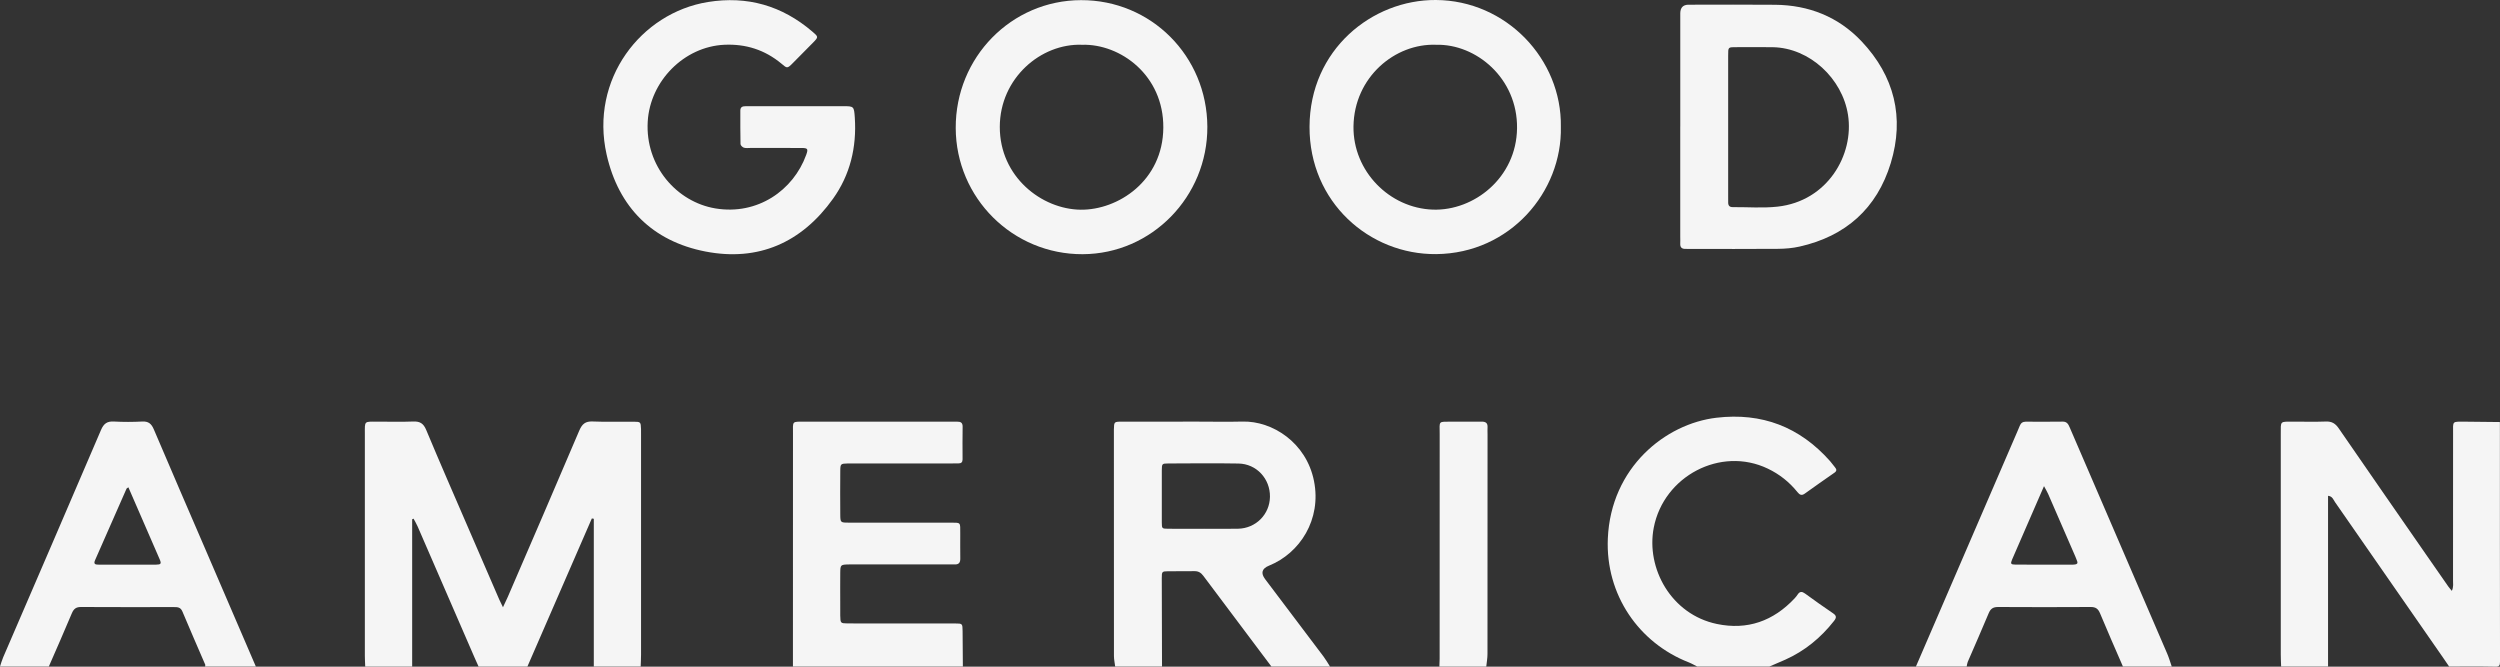
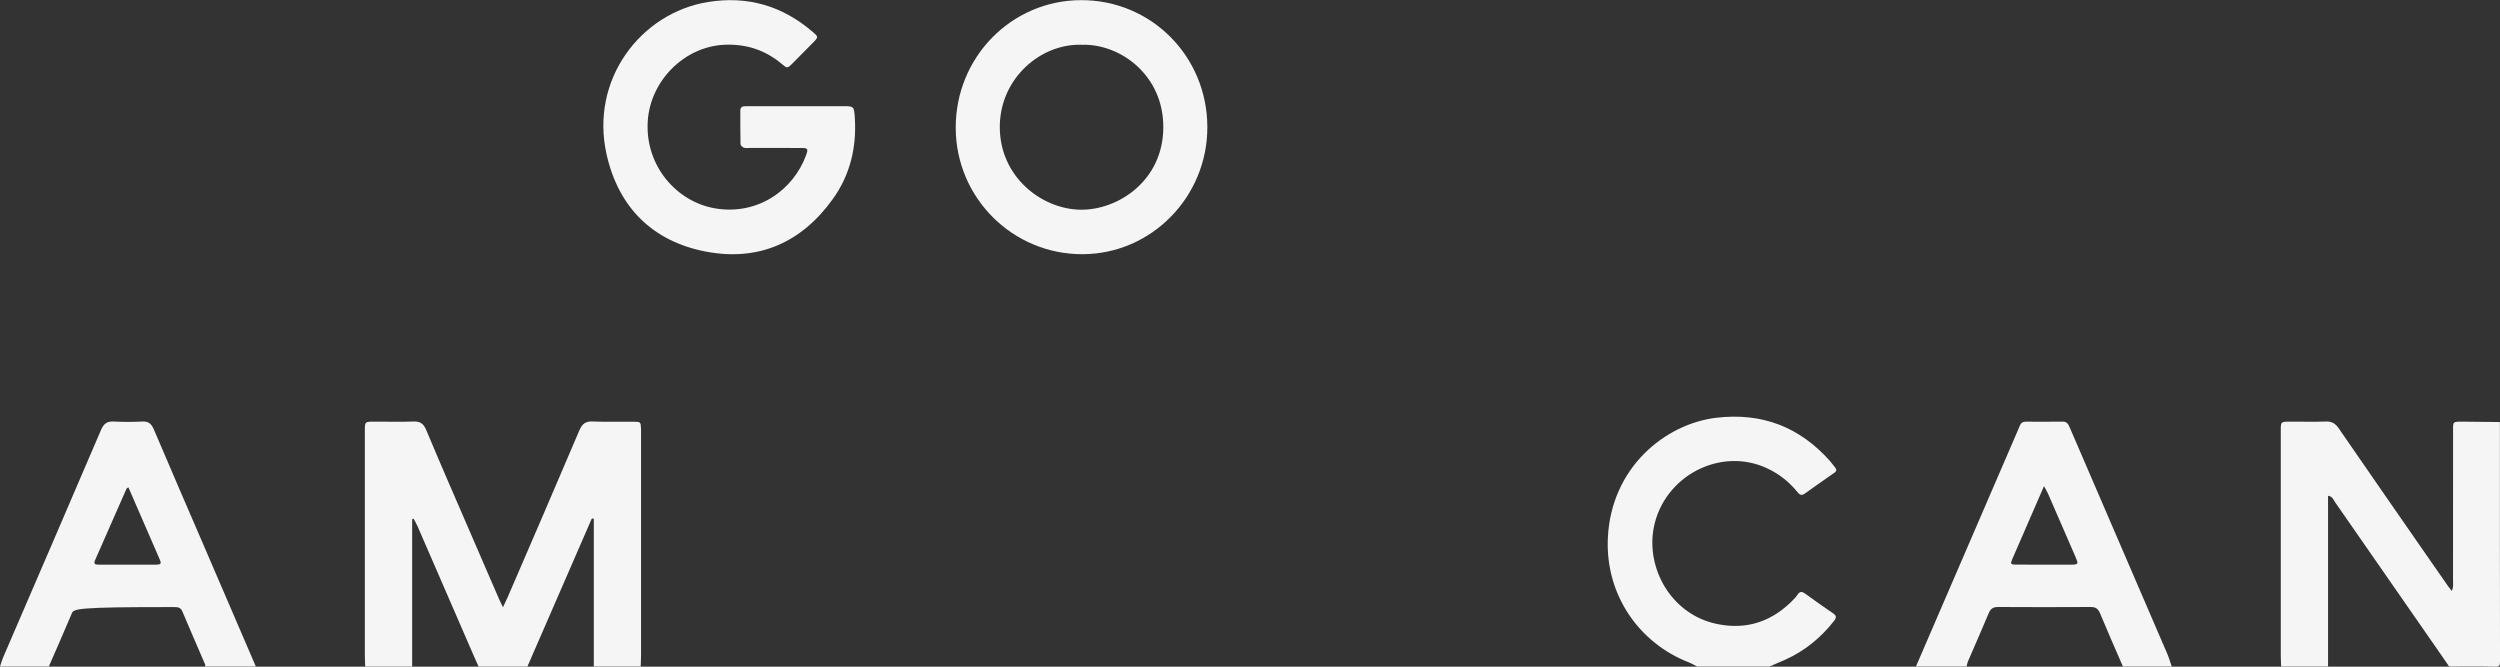
<svg xmlns="http://www.w3.org/2000/svg" width="180" height="48" viewBox="0 0 180 48" fill="none">
  <rect x="0" y="0" width="180" height="48" fill="#333333" stroke="none" />
  <g clip-path="url(#clip0_1_2)">
    <path d="M26.296 47.99C26.286 47.73 26.269 47.471 26.269 47.211C26.267 41.887 26.267 36.564 26.269 31.24C26.269 30.29 26.203 30.361 27.145 30.358C28.013 30.356 28.88 30.384 29.746 30.349C30.236 30.329 30.49 30.485 30.687 30.957C31.688 33.351 32.727 35.727 33.757 38.109C34.487 39.799 35.218 41.487 35.95 43.175C36.015 43.324 36.091 43.467 36.214 43.723C36.357 43.416 36.465 43.199 36.562 42.975C38.281 38.99 40.007 35.008 41.703 31.013C41.91 30.526 42.145 30.323 42.678 30.347C43.661 30.39 44.646 30.353 45.631 30.363C46.129 30.368 46.134 30.385 46.154 30.887C46.159 31.029 46.155 31.171 46.155 31.312C46.155 36.589 46.155 41.864 46.155 47.141C46.155 47.425 46.137 47.708 46.129 47.992H42.754V37.353C42.707 37.344 42.659 37.336 42.613 37.327C41.066 40.882 39.519 44.437 37.973 47.993H34.457C34.361 47.779 34.263 47.566 34.17 47.351C32.803 44.201 31.438 41.051 30.068 37.902C29.985 37.711 29.874 37.53 29.777 37.344L29.676 37.386V47.993H26.301L26.296 47.99Z" fill="#F5F5F5" />
    <path d="M164.242 47.99C164.232 47.706 164.216 47.424 164.216 47.14C164.214 41.843 164.214 36.548 164.216 31.251C164.216 30.297 164.142 30.361 165.079 30.358C165.875 30.356 166.672 30.38 167.468 30.35C167.891 30.334 168.149 30.492 168.386 30.838C170.469 33.866 172.567 36.884 174.661 39.904C175.198 40.679 175.735 41.453 176.275 42.225C176.34 42.317 176.417 42.401 176.534 42.544C176.667 42.249 176.618 41.996 176.618 41.757C176.622 38.233 176.618 34.711 176.622 31.188C176.622 30.306 176.527 30.357 177.466 30.36C178.308 30.363 179.151 30.377 179.993 30.387C179.993 36.136 179.99 41.886 180.001 47.635C180.001 47.94 179.944 48.006 179.641 48C178.54 47.976 177.438 47.99 176.337 47.99C176.191 47.777 176.047 47.561 175.9 47.35C173.309 43.618 170.718 39.884 168.123 36.155C168.004 35.983 167.939 35.729 167.619 35.698V47.99H164.244H164.242Z" fill="#F5F5F5" />
-     <path d="M80.293 47.99C80.262 47.734 80.204 47.48 80.204 47.225C80.199 41.86 80.2 36.497 80.2 31.132C80.2 31.061 80.199 30.99 80.2 30.919C80.214 30.375 80.214 30.361 80.751 30.36C82.577 30.354 84.403 30.357 86.229 30.357C87.306 30.357 88.383 30.38 89.459 30.353C91.602 30.297 94.055 31.858 94.608 34.633C95.161 37.403 93.594 39.827 91.371 40.726C90.853 40.935 90.759 41.26 91.09 41.7C92.493 43.559 93.901 45.418 95.301 47.28C95.47 47.505 95.608 47.753 95.76 47.99H91.541C89.906 45.814 88.268 43.64 86.638 41.458C86.466 41.23 86.282 41.118 85.995 41.123C85.365 41.138 84.734 41.12 84.104 41.13C83.664 41.138 83.648 41.149 83.648 41.629C83.648 43.75 83.658 45.869 83.665 47.99H80.29H80.293ZM86.684 38.071C87.504 38.071 88.324 38.085 89.142 38.068C90.422 38.041 91.417 37.036 91.437 35.773C91.458 34.472 90.47 33.396 89.17 33.374C87.484 33.345 85.798 33.362 84.112 33.37C83.666 33.371 83.653 33.388 83.65 33.866C83.643 35.12 83.643 36.372 83.65 37.626C83.653 38.051 83.666 38.066 84.081 38.07C84.948 38.08 85.814 38.073 86.68 38.073L86.684 38.071Z" fill="#F5F5F5" />
-     <path d="M57.091 47.99C57.091 42.408 57.091 36.825 57.095 31.243C57.095 30.292 56.986 30.36 57.956 30.36C61.447 30.357 64.939 30.36 68.43 30.36C68.595 30.36 68.758 30.364 68.923 30.361C69.169 30.357 69.315 30.432 69.309 30.726C69.295 31.507 69.302 32.288 69.305 33.069C69.305 33.276 69.211 33.368 69.008 33.365C68.822 33.362 68.633 33.368 68.446 33.368C66.126 33.368 63.807 33.368 61.487 33.368C61.346 33.368 61.206 33.365 61.065 33.368C60.522 33.382 60.504 33.388 60.5 33.922C60.491 34.962 60.491 36.003 60.5 37.045C60.504 37.62 60.514 37.63 61.103 37.63C63.516 37.634 65.93 37.63 68.343 37.633C69.224 37.633 69.132 37.562 69.138 38.433C69.141 39.025 69.129 39.616 69.141 40.208C69.146 40.503 69.042 40.649 68.737 40.639C68.433 40.629 68.128 40.639 67.823 40.639C65.738 40.639 63.652 40.639 61.567 40.639C61.426 40.639 61.286 40.636 61.145 40.639C60.515 40.652 60.505 40.655 60.498 41.267C60.49 41.952 60.497 42.638 60.497 43.325C60.497 43.656 60.491 43.988 60.498 44.319C60.51 44.873 60.512 44.88 61.04 44.887C61.626 44.894 62.211 44.888 62.797 44.888C64.788 44.888 66.781 44.887 68.772 44.89C69.297 44.89 69.301 44.9 69.307 45.439C69.316 46.289 69.321 47.141 69.326 47.992H57.093L57.091 47.99Z" fill="#F5F5F5" />
    <path d="M137.947 47.99C140.384 42.343 142.82 36.696 145.259 31.048C145.315 30.919 145.373 30.79 145.423 30.658C145.501 30.459 145.637 30.361 145.851 30.361C146.741 30.364 147.631 30.37 148.52 30.357C148.819 30.353 148.919 30.543 149.015 30.766C149.472 31.826 149.93 32.887 150.387 33.947C152.271 38.318 154.159 42.689 156.039 47.063C156.168 47.364 156.258 47.681 156.366 47.99H152.851C152.3 46.717 151.737 45.447 151.206 44.166C151.068 43.832 150.892 43.703 150.532 43.704C148.31 43.718 146.088 43.717 143.867 43.704C143.514 43.703 143.324 43.818 143.185 44.154C142.698 45.328 142.179 46.488 141.677 47.657C141.634 47.759 141.625 47.878 141.601 47.989H137.945L137.947 47.99ZM147.168 35.002C146.368 36.84 145.616 38.561 144.872 40.284C144.739 40.593 144.776 40.651 145.129 40.652C146.506 40.661 147.884 40.655 149.261 40.654C149.307 40.654 149.354 40.649 149.4 40.642C149.535 40.624 149.615 40.563 149.559 40.411C149.518 40.301 149.476 40.191 149.43 40.083C148.776 38.574 148.12 37.065 147.464 35.559C147.4 35.412 147.315 35.275 147.168 35.002Z" fill="#F5F5F5" />
-     <path d="M0 47.99C0.075 47.769 0.135 47.54 0.228 47.326C2.578 41.871 4.937 36.422 7.271 30.962C7.472 30.491 7.717 30.323 8.206 30.35C8.883 30.388 9.565 30.385 10.243 30.35C10.69 30.327 10.902 30.51 11.074 30.912C12.318 33.839 13.585 36.758 14.844 39.68C16.038 42.449 17.229 45.22 18.421 47.99H14.765C14.769 47.945 14.792 47.891 14.775 47.852C14.226 46.576 13.667 45.306 13.131 44.024C12.997 43.706 12.768 43.71 12.505 43.71C10.283 43.711 8.06 43.718 5.838 43.704C5.476 43.701 5.306 43.836 5.168 44.167C4.633 45.449 4.068 46.717 3.515 47.99H0ZM9.243 35.087C9.147 35.155 9.118 35.164 9.111 35.182C8.354 36.901 7.6 38.621 6.841 40.34C6.706 40.646 6.911 40.652 7.105 40.654C8.484 40.658 9.86 40.661 11.238 40.654C11.585 40.652 11.632 40.585 11.503 40.284C10.759 38.56 10.006 36.839 9.244 35.087H9.243Z" fill="#F5F5F5" />
+     <path d="M0 47.99C0.075 47.769 0.135 47.54 0.228 47.326C2.578 41.871 4.937 36.422 7.271 30.962C7.472 30.491 7.717 30.323 8.206 30.35C8.883 30.388 9.565 30.385 10.243 30.35C10.69 30.327 10.902 30.51 11.074 30.912C12.318 33.839 13.585 36.758 14.844 39.68C16.038 42.449 17.229 45.22 18.421 47.99H14.765C14.769 47.945 14.792 47.891 14.775 47.852C14.226 46.576 13.667 45.306 13.131 44.024C12.997 43.706 12.768 43.71 12.505 43.71C5.476 43.701 5.306 43.836 5.168 44.167C4.633 45.449 4.068 46.717 3.515 47.99H0ZM9.243 35.087C9.147 35.155 9.118 35.164 9.111 35.182C8.354 36.901 7.6 38.621 6.841 40.34C6.706 40.646 6.911 40.652 7.105 40.654C8.484 40.658 9.86 40.661 11.238 40.654C11.585 40.652 11.632 40.585 11.503 40.284C10.759 38.56 10.006 36.839 9.244 35.087H9.243Z" fill="#F5F5F5" />
    <path d="M122.197 47.99C121.995 47.889 121.798 47.771 121.589 47.689C118.021 46.299 115.588 42.843 115.764 38.765C115.985 33.66 119.905 30.509 123.585 30.077C126.855 29.694 129.573 30.732 131.764 33.2C131.889 33.341 131.994 33.499 132.117 33.642C132.245 33.794 132.26 33.912 132.074 34.039C131.36 34.533 130.649 35.035 129.943 35.541C129.711 35.708 129.569 35.621 129.414 35.429C128.829 34.704 128.12 34.14 127.277 33.739C123.888 32.12 119.793 34.274 119.071 37.987C118.503 40.916 120.322 44.239 123.616 44.926C125.813 45.385 127.681 44.718 129.217 43.077C129.297 42.992 129.37 42.897 129.435 42.8C129.588 42.569 129.751 42.581 129.964 42.735C130.629 43.217 131.297 43.699 131.979 44.157C132.247 44.337 132.228 44.482 132.046 44.712C131.097 45.92 129.947 46.864 128.549 47.493C128.168 47.665 127.783 47.824 127.399 47.99H122.196H122.197Z" fill="#F5F5F5" />
-     <path d="M103.636 47.99C103.643 47.801 103.654 47.614 103.654 47.425C103.654 42.033 103.653 36.642 103.657 31.251C103.657 30.275 103.513 30.366 104.571 30.36C105.274 30.356 105.976 30.366 106.679 30.358C106.966 30.356 107.123 30.455 107.103 30.769C107.092 30.933 107.103 31.099 107.103 31.266C107.103 36.539 107.105 41.812 107.099 47.086C107.099 47.388 107.042 47.691 107.011 47.993H103.636V47.99Z" fill="#F5F5F5" />
-     <path d="M120.98 9.105C120.98 6.529 120.98 3.954 120.98 1.377C120.98 1.235 120.978 1.093 120.98 0.951C120.986 0.553 121.177 0.349 121.552 0.339C121.622 0.338 121.693 0.339 121.763 0.339C123.777 0.339 125.79 0.324 127.802 0.344C130.23 0.366 132.353 1.2 134.035 2.978C136.396 5.477 137.137 8.454 136.134 11.746C135.138 15.014 132.877 17.013 129.562 17.755C129.064 17.867 128.543 17.911 128.032 17.916C125.925 17.933 123.817 17.923 121.711 17.923C121.594 17.923 121.476 17.917 121.359 17.92C121.102 17.927 120.964 17.819 120.978 17.542C120.987 17.378 120.978 17.211 120.978 17.045C120.978 14.398 120.978 11.752 120.978 9.104L120.98 9.105ZM124.428 9.108C124.428 10.762 124.428 12.415 124.428 14.068C124.428 14.233 124.433 14.399 124.429 14.564C124.425 14.792 124.516 14.915 124.758 14.913C125.834 14.905 126.919 14.995 127.984 14.878C131.578 14.482 133.503 11.152 133.057 8.275C132.651 5.647 130.289 3.448 127.649 3.399C126.784 3.383 125.918 3.396 125.052 3.396C124.412 3.396 124.428 3.373 124.428 4.006C124.428 5.707 124.428 7.408 124.428 9.108Z" fill="#F5F5F5" />
    <path d="M57.389 7.645C58.49 7.645 59.591 7.643 60.692 7.645C61.477 7.645 61.491 7.648 61.546 8.471C61.686 10.595 61.214 12.579 59.98 14.307C57.712 17.481 54.592 18.846 50.792 18.109C46.992 17.37 44.538 14.943 43.677 11.13C42.454 5.713 46.155 0.924 50.97 0.145C53.799 -0.314 56.303 0.405 58.486 2.272C58.936 2.656 58.936 2.663 58.542 3.067C58.065 3.555 57.58 4.035 57.102 4.523C56.668 4.966 56.67 4.921 56.257 4.577C55.066 3.589 53.698 3.153 52.154 3.223C49.258 3.355 46.806 5.833 46.636 8.752C46.449 11.955 48.725 14.544 51.514 15.007C54.541 15.508 57.12 13.707 58.046 11.151C58.203 10.717 58.16 10.657 57.704 10.654C56.486 10.647 55.267 10.652 54.049 10.652C53.885 10.652 53.712 10.68 53.561 10.634C53.46 10.603 53.319 10.467 53.317 10.375C53.297 9.571 53.307 8.766 53.304 7.963C53.304 7.709 53.456 7.646 53.668 7.648C54.066 7.648 54.464 7.645 54.863 7.645C55.707 7.645 56.551 7.645 57.393 7.645H57.389Z" fill="#F5F5F5" />
    <path d="M86.929 9.125C86.95 14.162 82.918 18.283 77.952 18.302C72.916 18.32 68.827 14.254 68.812 9.212C68.795 4.127 72.818 0.023 77.832 0.01C82.878 -0.003 86.908 4.035 86.929 9.125ZM77.904 3.224C74.95 3.113 71.99 5.625 71.985 9.137C71.981 12.734 75.002 15.066 77.808 15.099C80.491 15.13 83.728 13.028 83.759 9.198C83.79 5.42 80.667 3.142 77.904 3.224Z" fill="#F5F5F5" />
-     <path d="M112.382 9.135C112.482 13.804 108.732 18.245 103.407 18.296C98.597 18.341 94.269 14.554 94.286 9.128C94.302 3.566 98.801 -0.024 103.38 -1.15233e-06C108.445 0.027 112.462 4.259 112.382 9.135ZM103.408 3.224C100.441 3.106 97.499 5.559 97.451 9.1C97.408 12.326 100.043 14.99 103.17 15.093C106.123 15.191 109.183 12.801 109.227 9.235C109.272 5.617 106.263 3.153 103.408 3.224Z" fill="#F5F5F5" />
  </g>
  <defs>
    <clipPath id="clip0_1_2">
      <rect width="180" height="48" fill="white" />
    </clipPath>
  </defs>
</svg>